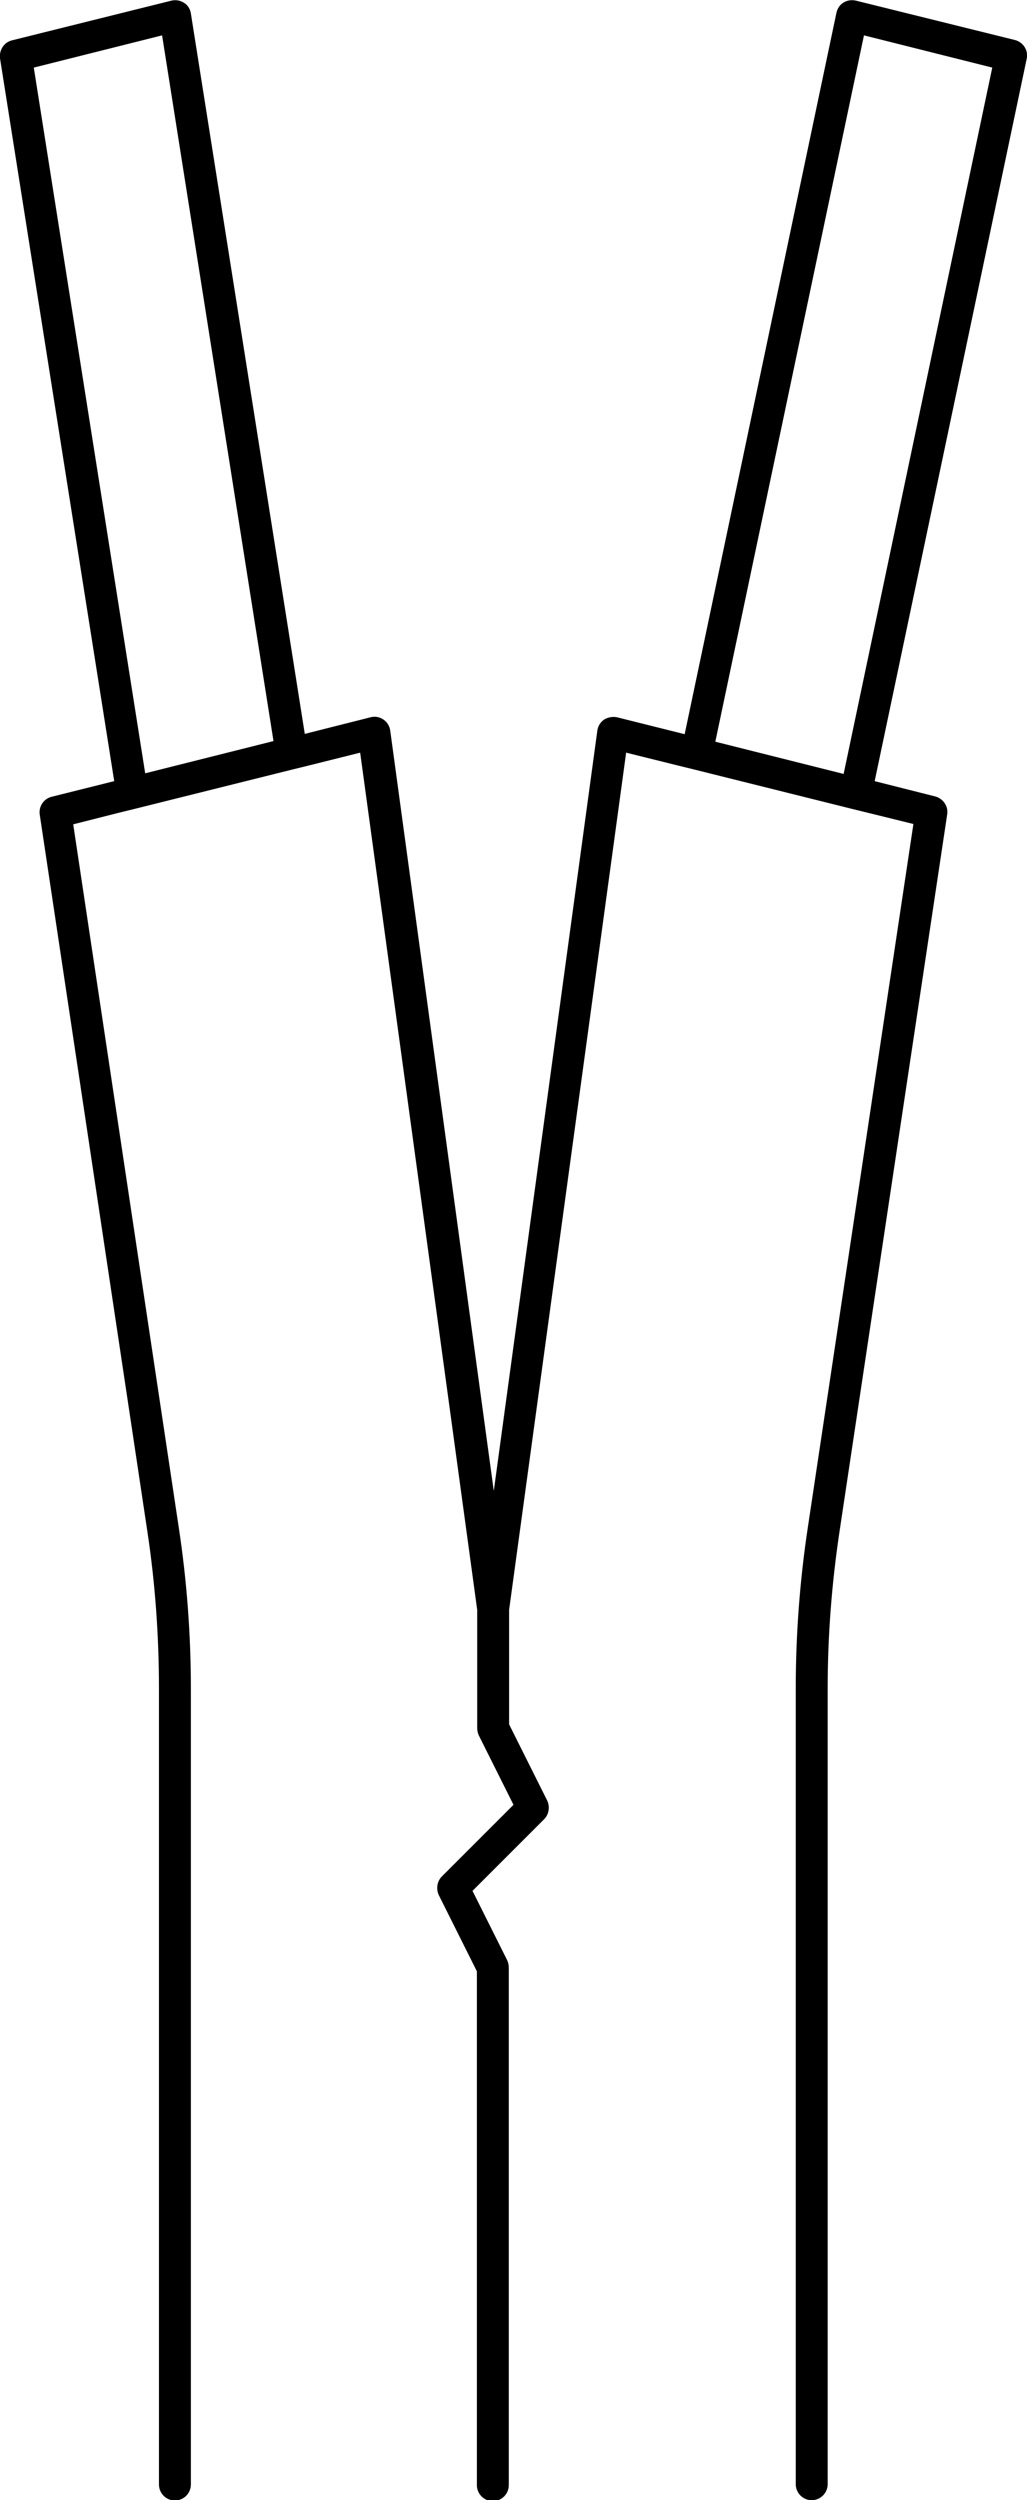
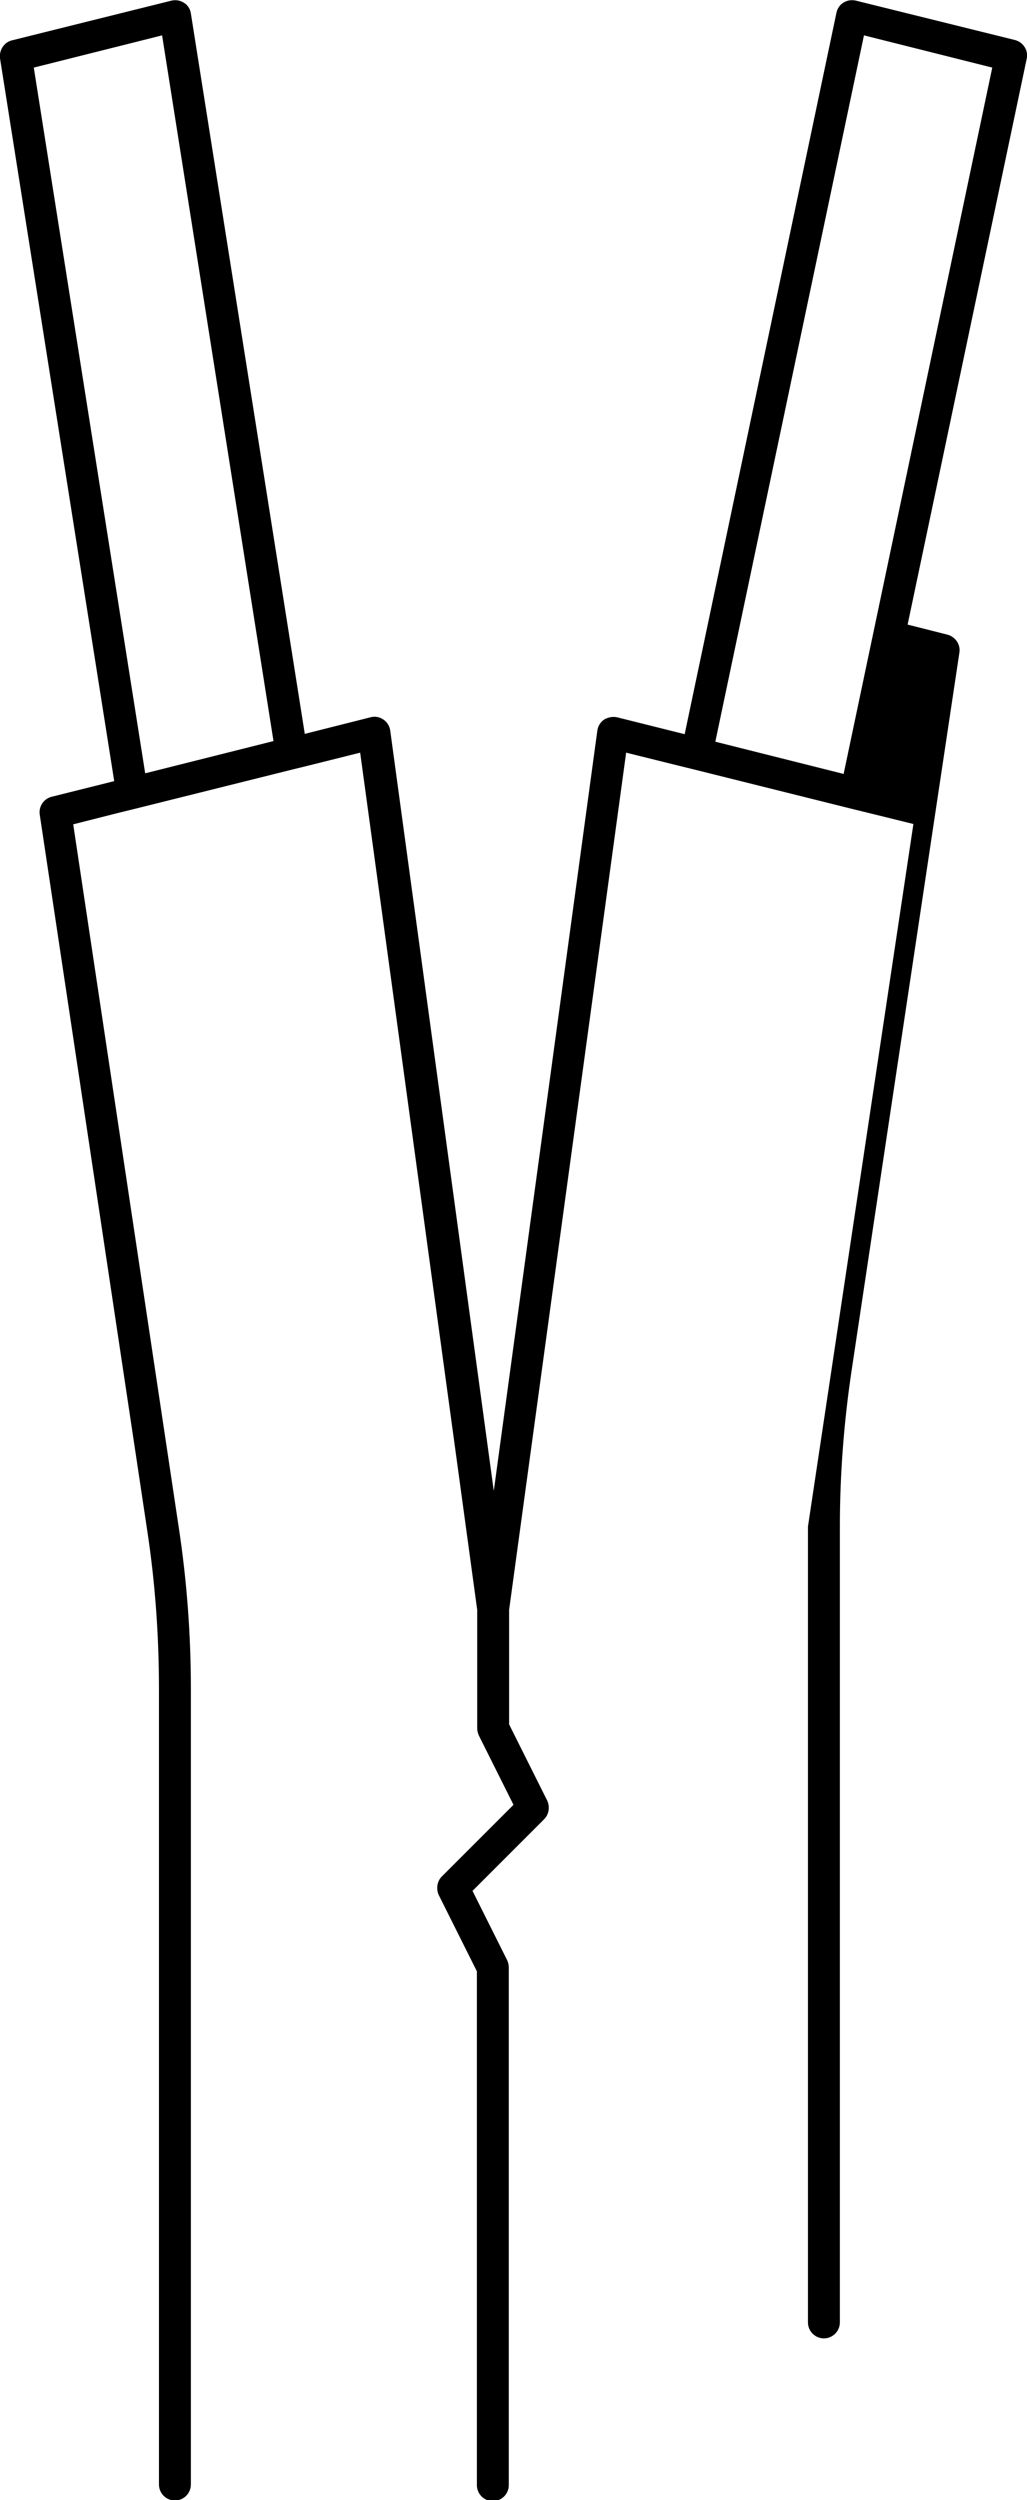
<svg xmlns="http://www.w3.org/2000/svg" id="Ebene_2" viewBox="0 0 32.82 79.89">
  <defs>
    <style>.cls-1{fill:#000;stroke-width:0px;}</style>
  </defs>
  <g id="_1">
-     <path class="cls-1" d="M27.95,24.97L32.81,1.88c.06-.27-.11-.53-.37-.6L27.35.02c-.13-.03-.28-.01-.39.06-.12.07-.2.19-.23.33l-4.85,23.05-2.16-.54c-.14-.03-.29,0-.41.07-.12.08-.2.21-.22.35l-3.31,24.3-3.31-24.3c-.02-.14-.1-.27-.22-.35-.12-.08-.27-.11-.41-.07l-2.1.53L6.1.43c-.02-.14-.1-.27-.22-.34-.12-.08-.27-.1-.4-.07L.38,1.29C.13,1.35-.03,1.6,0,1.86l3.65,23.1-2,.5c-.25.06-.42.31-.38.57l3.44,22.91c.25,1.65.37,3.34.37,5.02v25.43c0,.28.23.51.51.51s.51-.23.51-.51v-25.43c0-1.73-.13-3.47-.39-5.17l-3.37-22.45,1.46-.37.49-.12,5.09-1.27.49-.12,1.64-.41,3.74,27.39v3.78c0,.08.02.16.05.23l1.11,2.22-2.29,2.29c-.15.15-.19.39-.1.59l1.22,2.44v16.42c0,.28.23.51.51.51s.51-.23.51-.51v-16.54c0-.08-.02-.16-.05-.23l-1.11-2.22,2.29-2.29c.15-.15.19-.39.1-.59l-1.22-2.44v-3.66l3.74-27.39,1.65.41.49.12,5.09,1.27.49.12,1.46.36-3.37,22.45c-.26,1.71-.39,3.45-.39,5.17v25.43c0,.28.23.51.51.51s.51-.23.51-.51v-25.43c0-1.67.13-3.36.38-5.02l3.44-22.91c.04-.26-.13-.5-.38-.57l-1.94-.49ZM4.64,24.71L1.08,2.16l4.1-1.03,3.56,22.55-4.1,1.03ZM26.96,24.73l-4.1-1.03L27.61,1.13l4.1,1.03-4.75,22.57Z" />
+     <path class="cls-1" d="M27.95,24.97L32.81,1.88c.06-.27-.11-.53-.37-.6L27.35.02c-.13-.03-.28-.01-.39.06-.12.07-.2.19-.23.33l-4.85,23.05-2.16-.54c-.14-.03-.29,0-.41.07-.12.08-.2.21-.22.35l-3.31,24.3-3.31-24.3c-.02-.14-.1-.27-.22-.35-.12-.08-.27-.11-.41-.07l-2.1.53L6.1.43c-.02-.14-.1-.27-.22-.34-.12-.08-.27-.1-.4-.07L.38,1.29C.13,1.35-.03,1.6,0,1.86l3.65,23.1-2,.5c-.25.06-.42.31-.38.57l3.44,22.91c.25,1.65.37,3.34.37,5.02v25.43c0,.28.23.51.51.51s.51-.23.51-.51v-25.43c0-1.73-.13-3.47-.39-5.17l-3.37-22.45,1.46-.37.49-.12,5.09-1.27.49-.12,1.64-.41,3.74,27.39v3.78c0,.08.02.16.05.23l1.11,2.22-2.29,2.29c-.15.15-.19.39-.1.59l1.22,2.44v16.42c0,.28.23.51.51.51s.51-.23.51-.51v-16.54c0-.08-.02-.16-.05-.23l-1.11-2.22,2.29-2.29c.15-.15.19-.39.1-.59l-1.22-2.44v-3.66l3.74-27.39,1.65.41.49.12,5.09,1.27.49.12,1.46.36-3.37,22.45v25.43c0,.28.23.51.51.51s.51-.23.51-.51v-25.43c0-1.67.13-3.36.38-5.02l3.44-22.91c.04-.26-.13-.5-.38-.57l-1.94-.49ZM4.64,24.71L1.08,2.16l4.1-1.03,3.56,22.55-4.1,1.03ZM26.96,24.73l-4.1-1.03L27.61,1.13l4.1,1.03-4.75,22.57Z" />
  </g>
</svg>